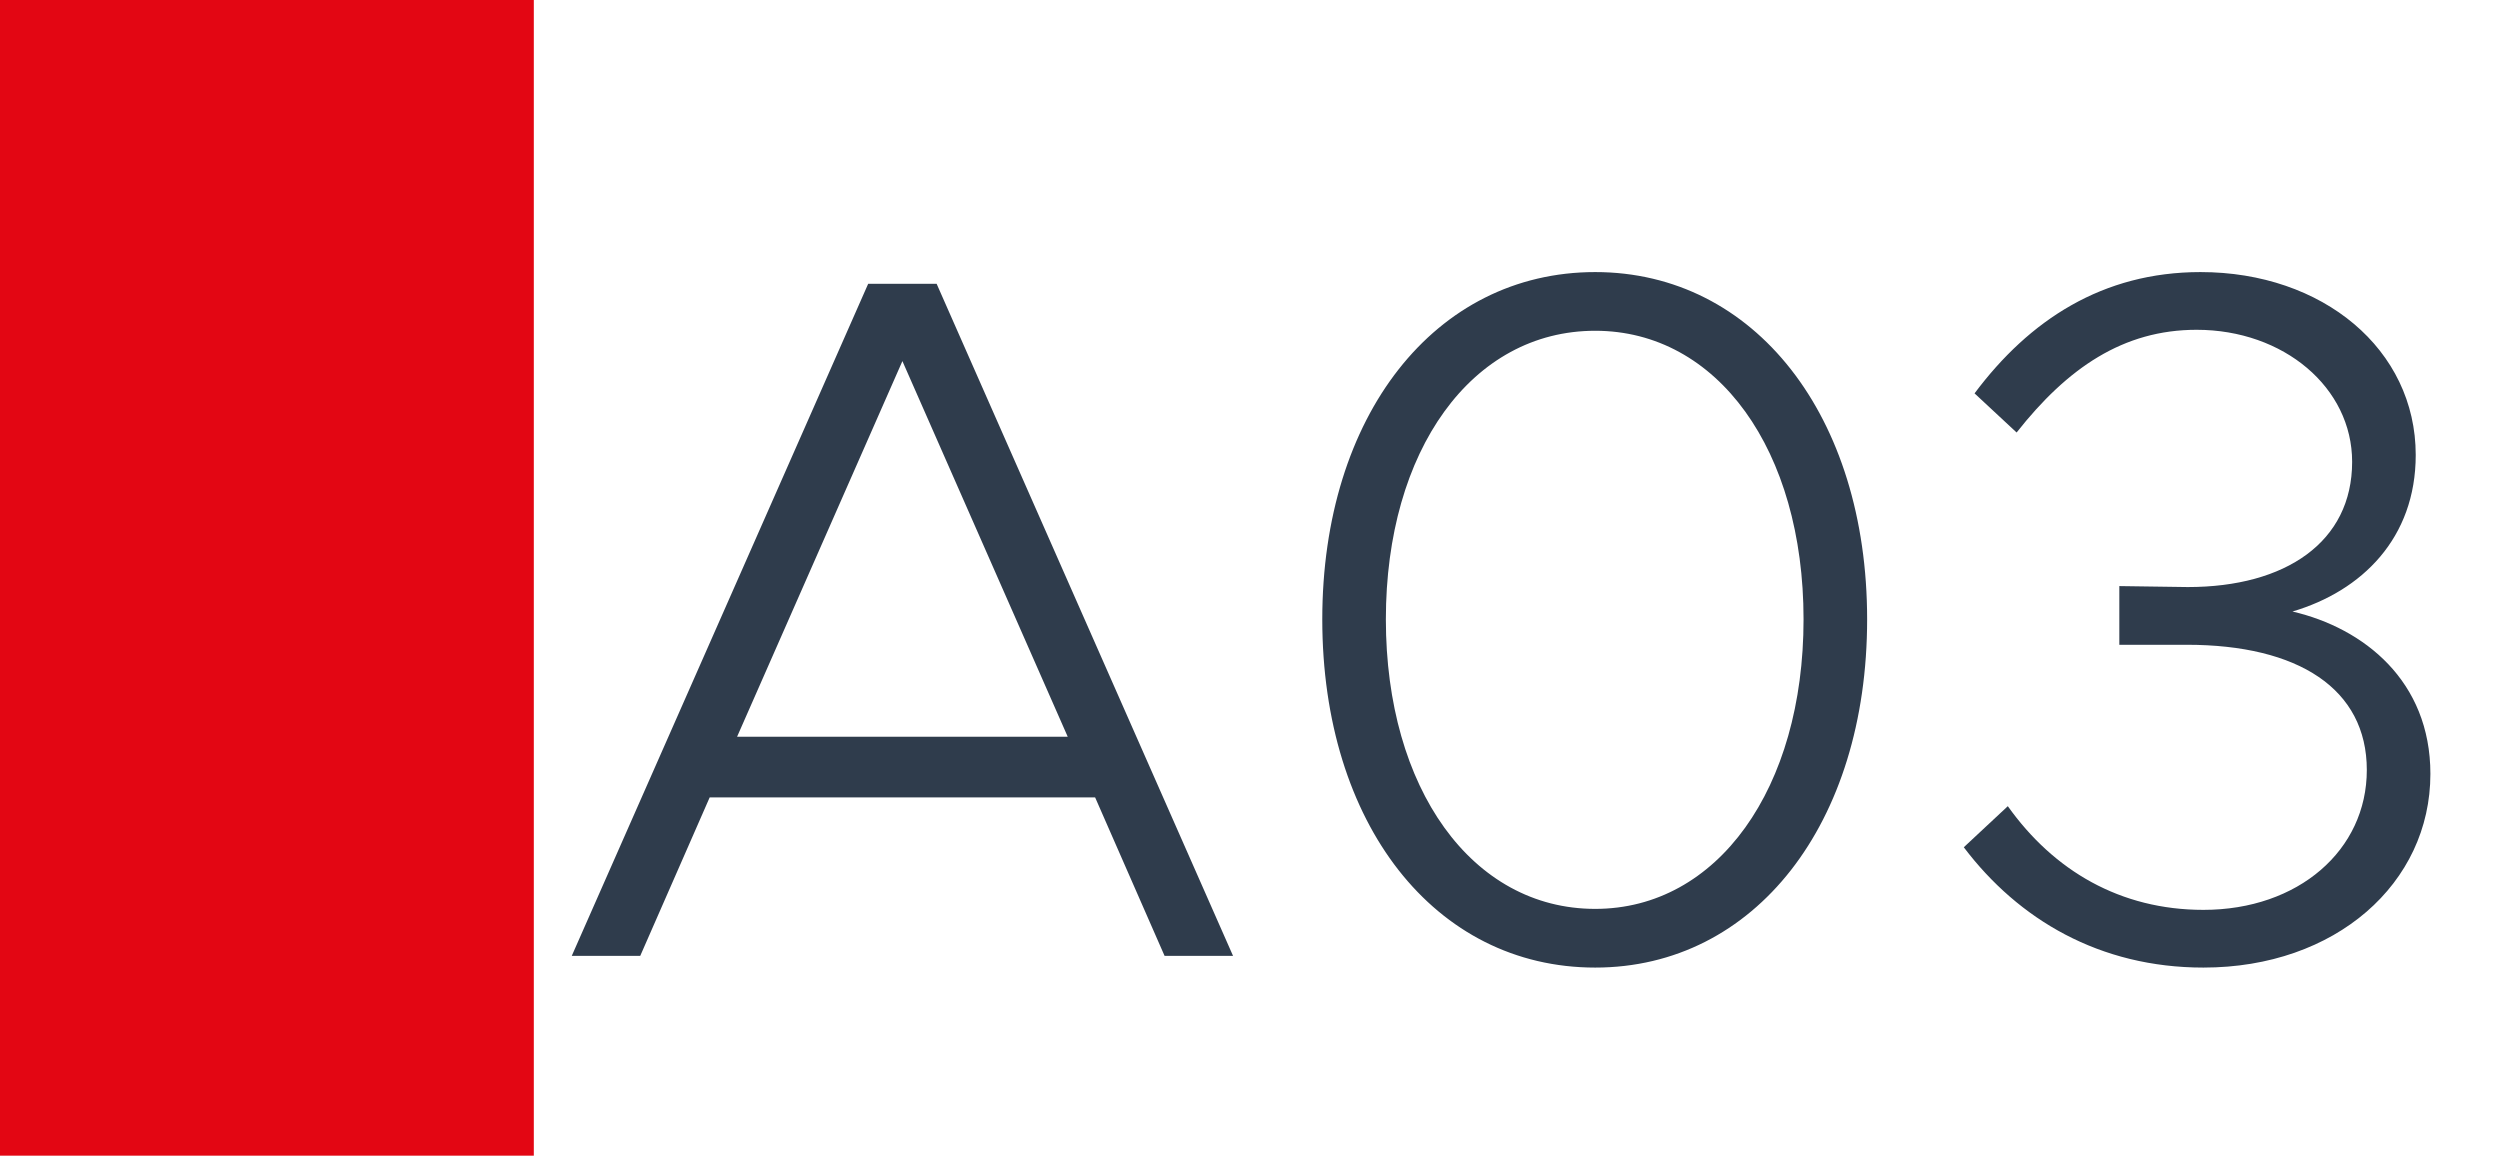
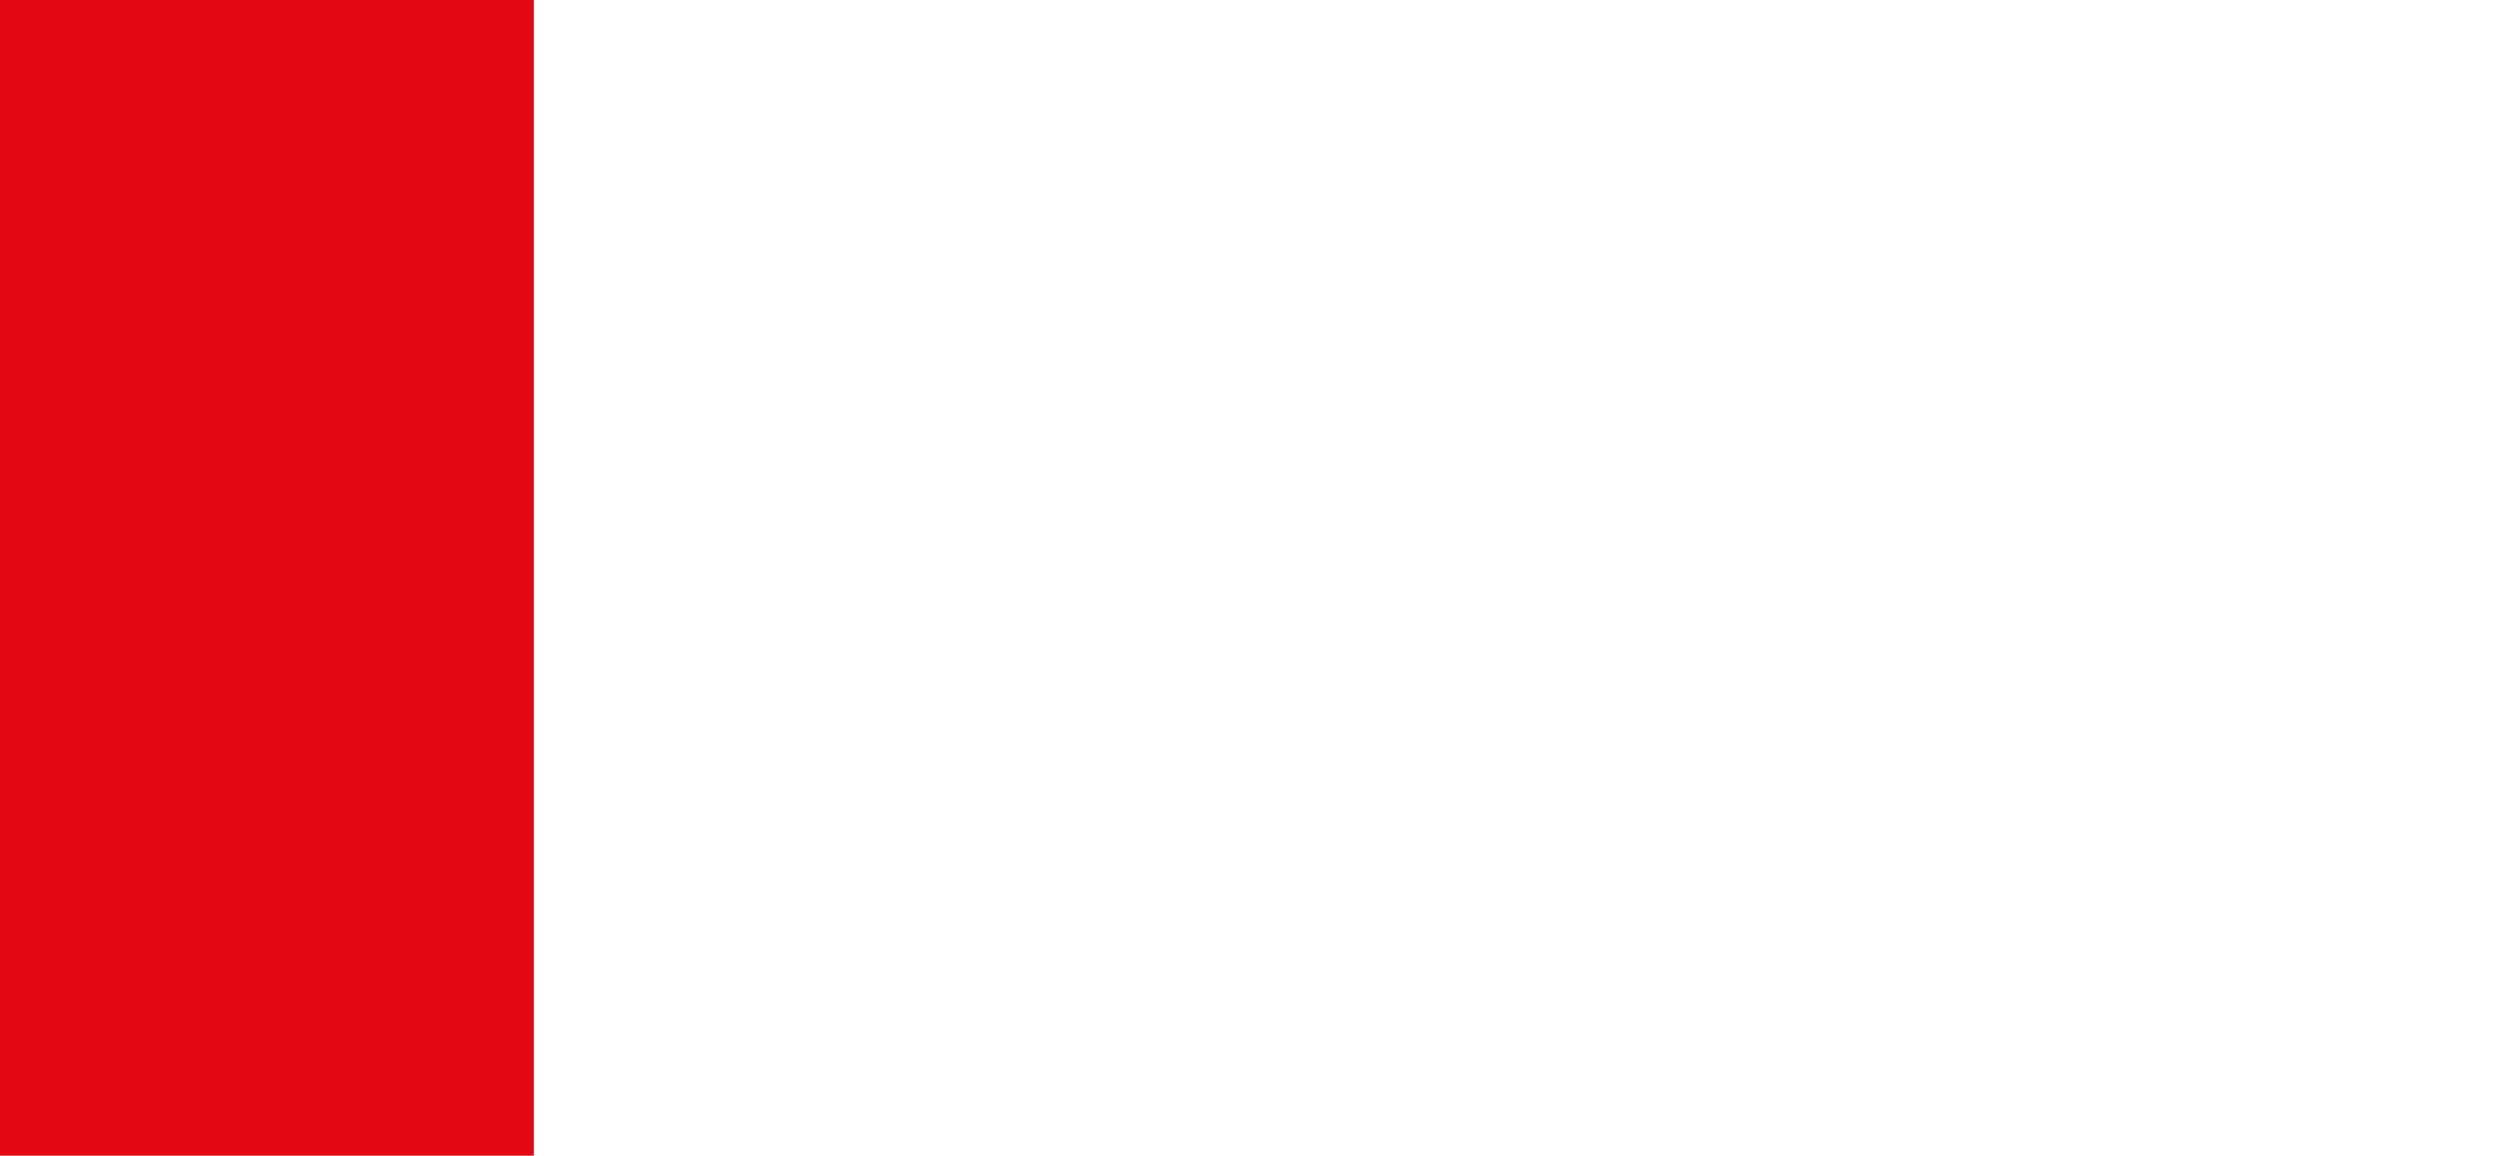
<svg xmlns="http://www.w3.org/2000/svg" width="1789" height="827" viewBox="0 0 1789 827" fill="none">
-   <rect width="1789" height="827" fill="white" />
  <rect width="382" height="827" fill="#E30613" />
-   <path d="M833.36 684L783.66 570.6H507.86L458.16 684H409.16L621.26 203.1H670.26L882.36 684H833.36ZM527.46 527.2H764.06L645.76 258.4L527.46 527.2ZM1141.52 692.4C1026.72 692.4 946.224 589.5 946.224 443.2C946.224 297.6 1026.72 194.7 1141.52 194.7C1255.62 194.7 1336.12 297.6 1336.12 443.2C1336.12 589.5 1255.62 692.4 1141.52 692.4ZM1141.52 650.4C1229.02 650.4 1290.62 564.3 1290.62 443.2C1290.62 322.1 1229.02 236.7 1141.52 236.7C1053.32 236.7 991.724 322.1 991.724 443.2C991.724 564.3 1053.32 650.4 1141.52 650.4ZM1576.79 692.4C1502.59 692.4 1444.49 658.1 1405.29 606.3L1436.79 576.9C1469.69 623.1 1517.29 651.1 1576.79 651.1C1644.69 651.1 1693.69 608.4 1693.69 551C1693.69 492.9 1644.69 461.4 1564.89 461.4H1516.59V419.4L1565.59 420.1C1635.59 420.1 1683.19 387.9 1683.19 330.5C1683.19 277.3 1634.19 236 1571.89 236C1519.39 236 1479.49 263.3 1443.09 309.5L1412.99 281.5C1452.19 229 1504.69 194.7 1574.69 194.7C1662.19 194.7 1728.69 250 1728.69 325.6C1728.69 385.1 1690.19 422.9 1640.49 437.6C1691.59 449.5 1739.19 487.3 1739.19 553.8C1739.19 632.2 1671.29 692.4 1576.79 692.4Z" fill="#2F3C4C" />
</svg>